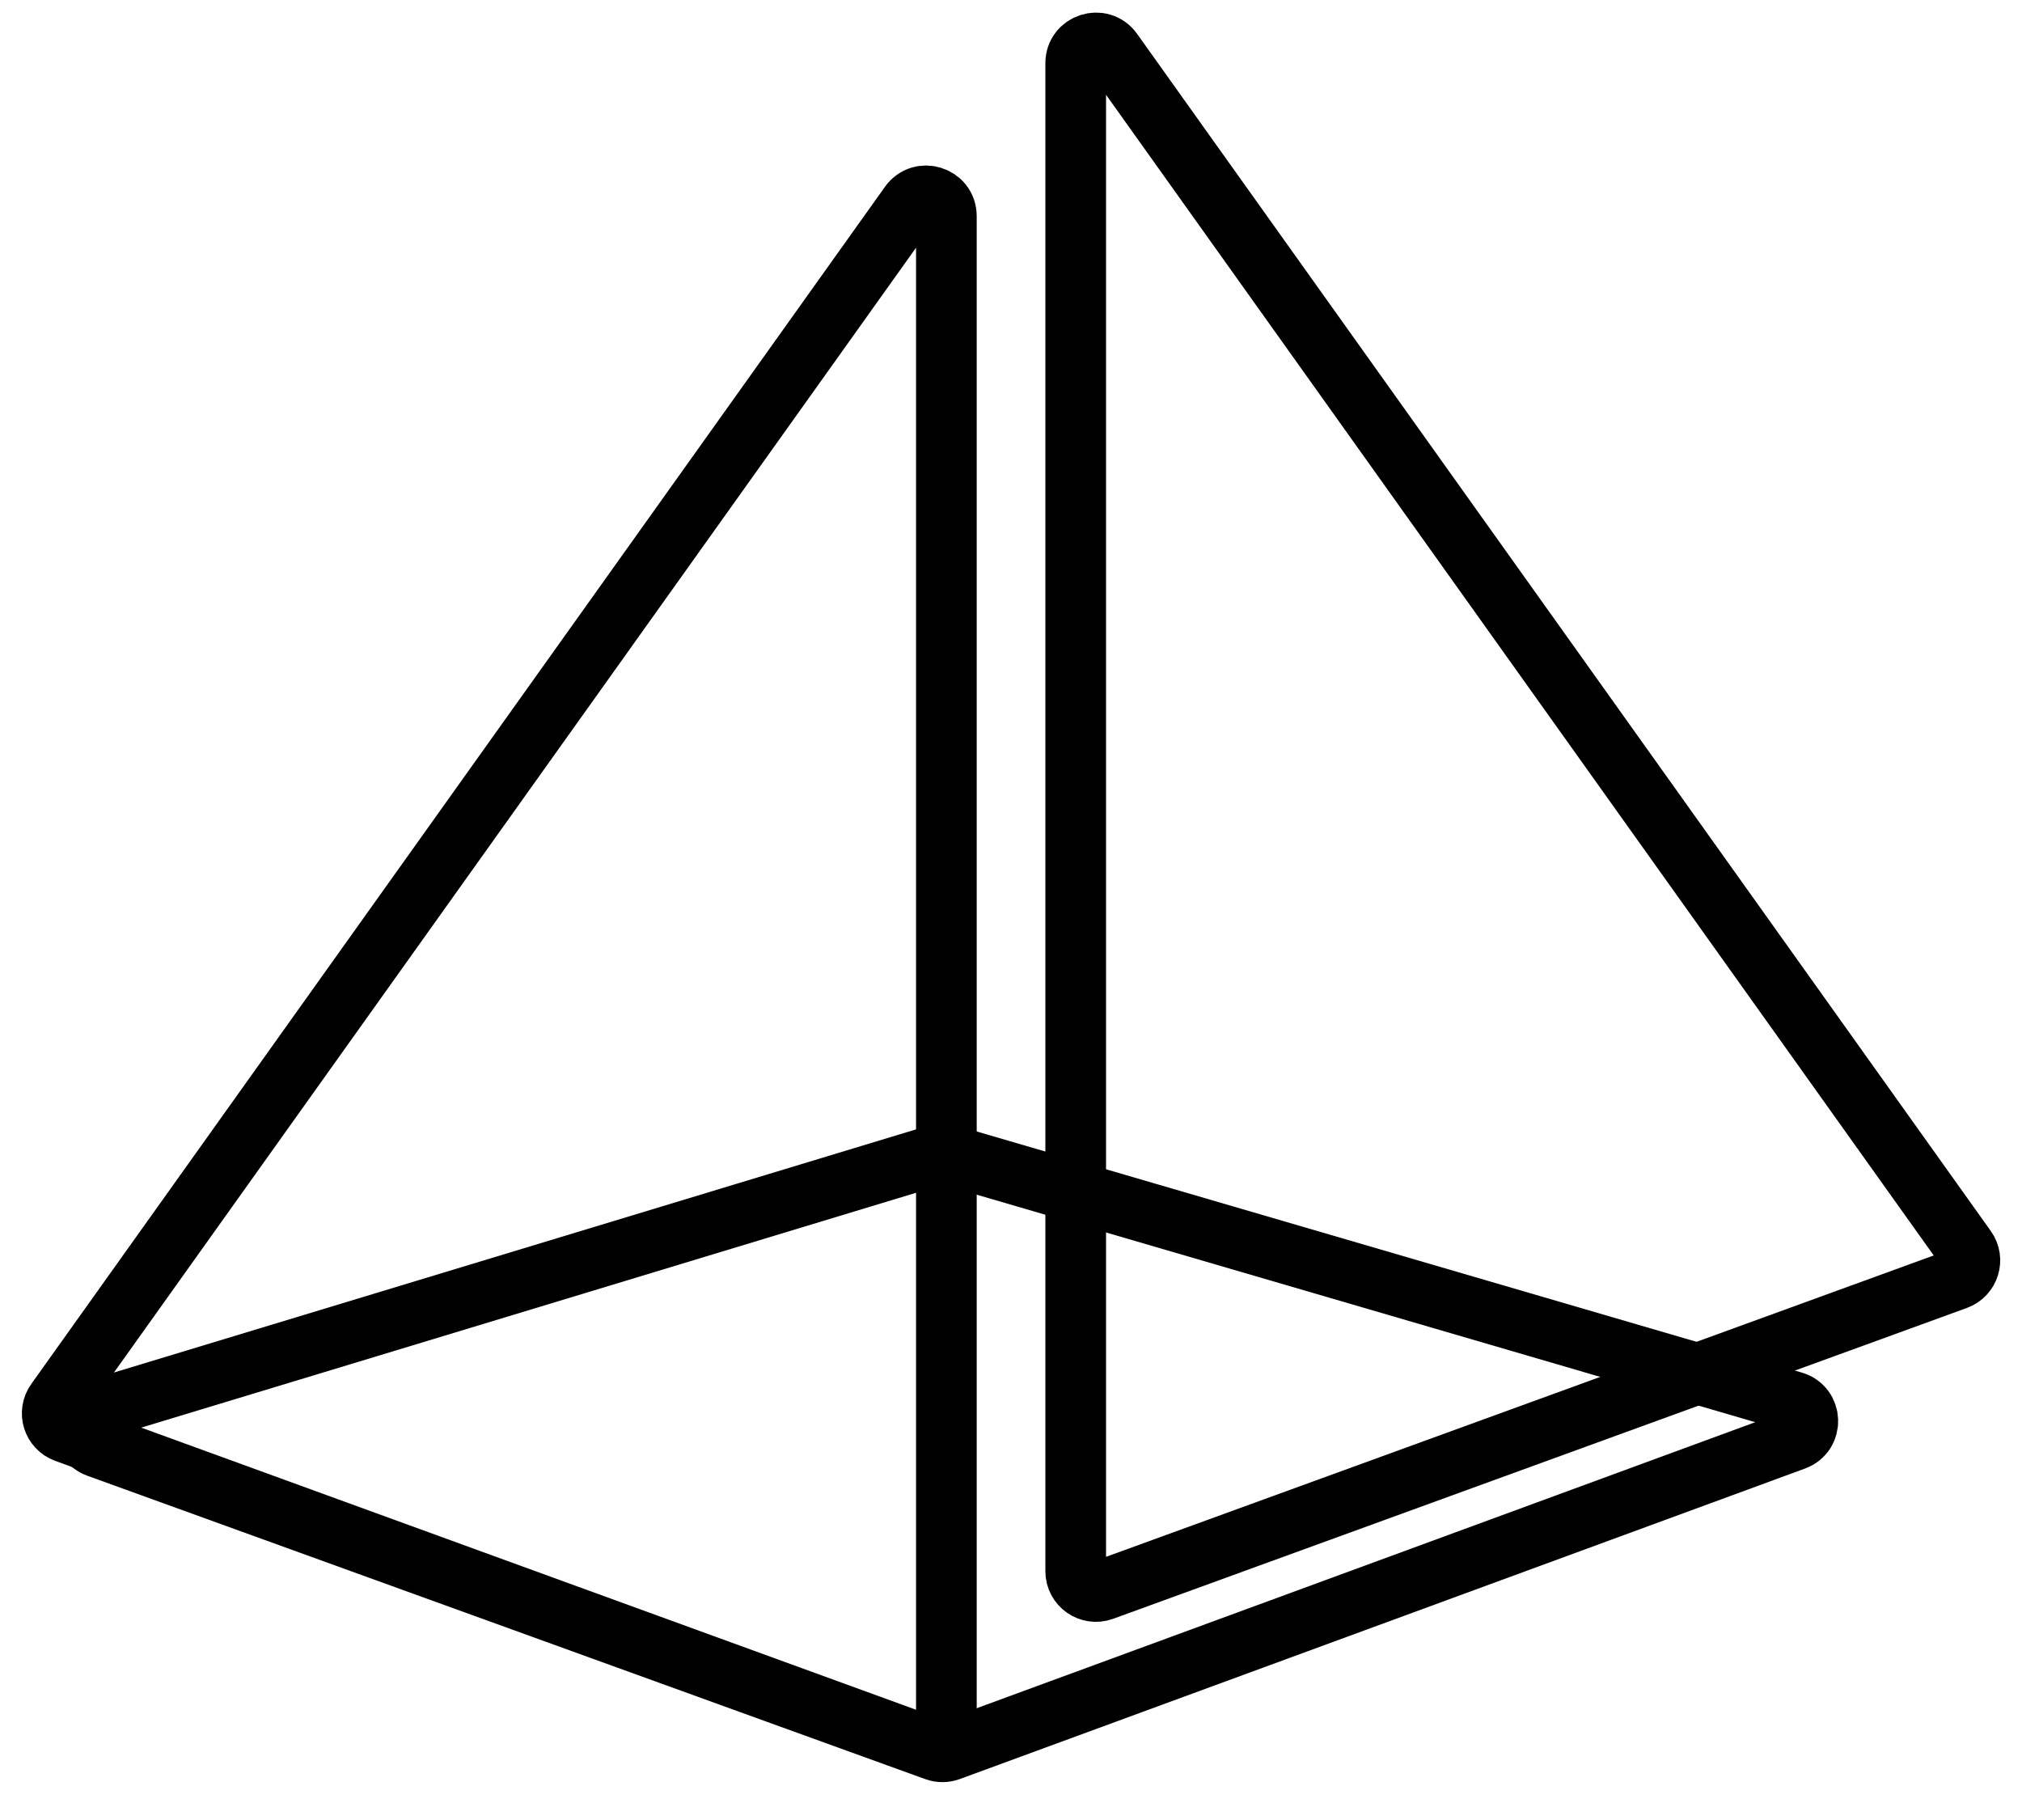
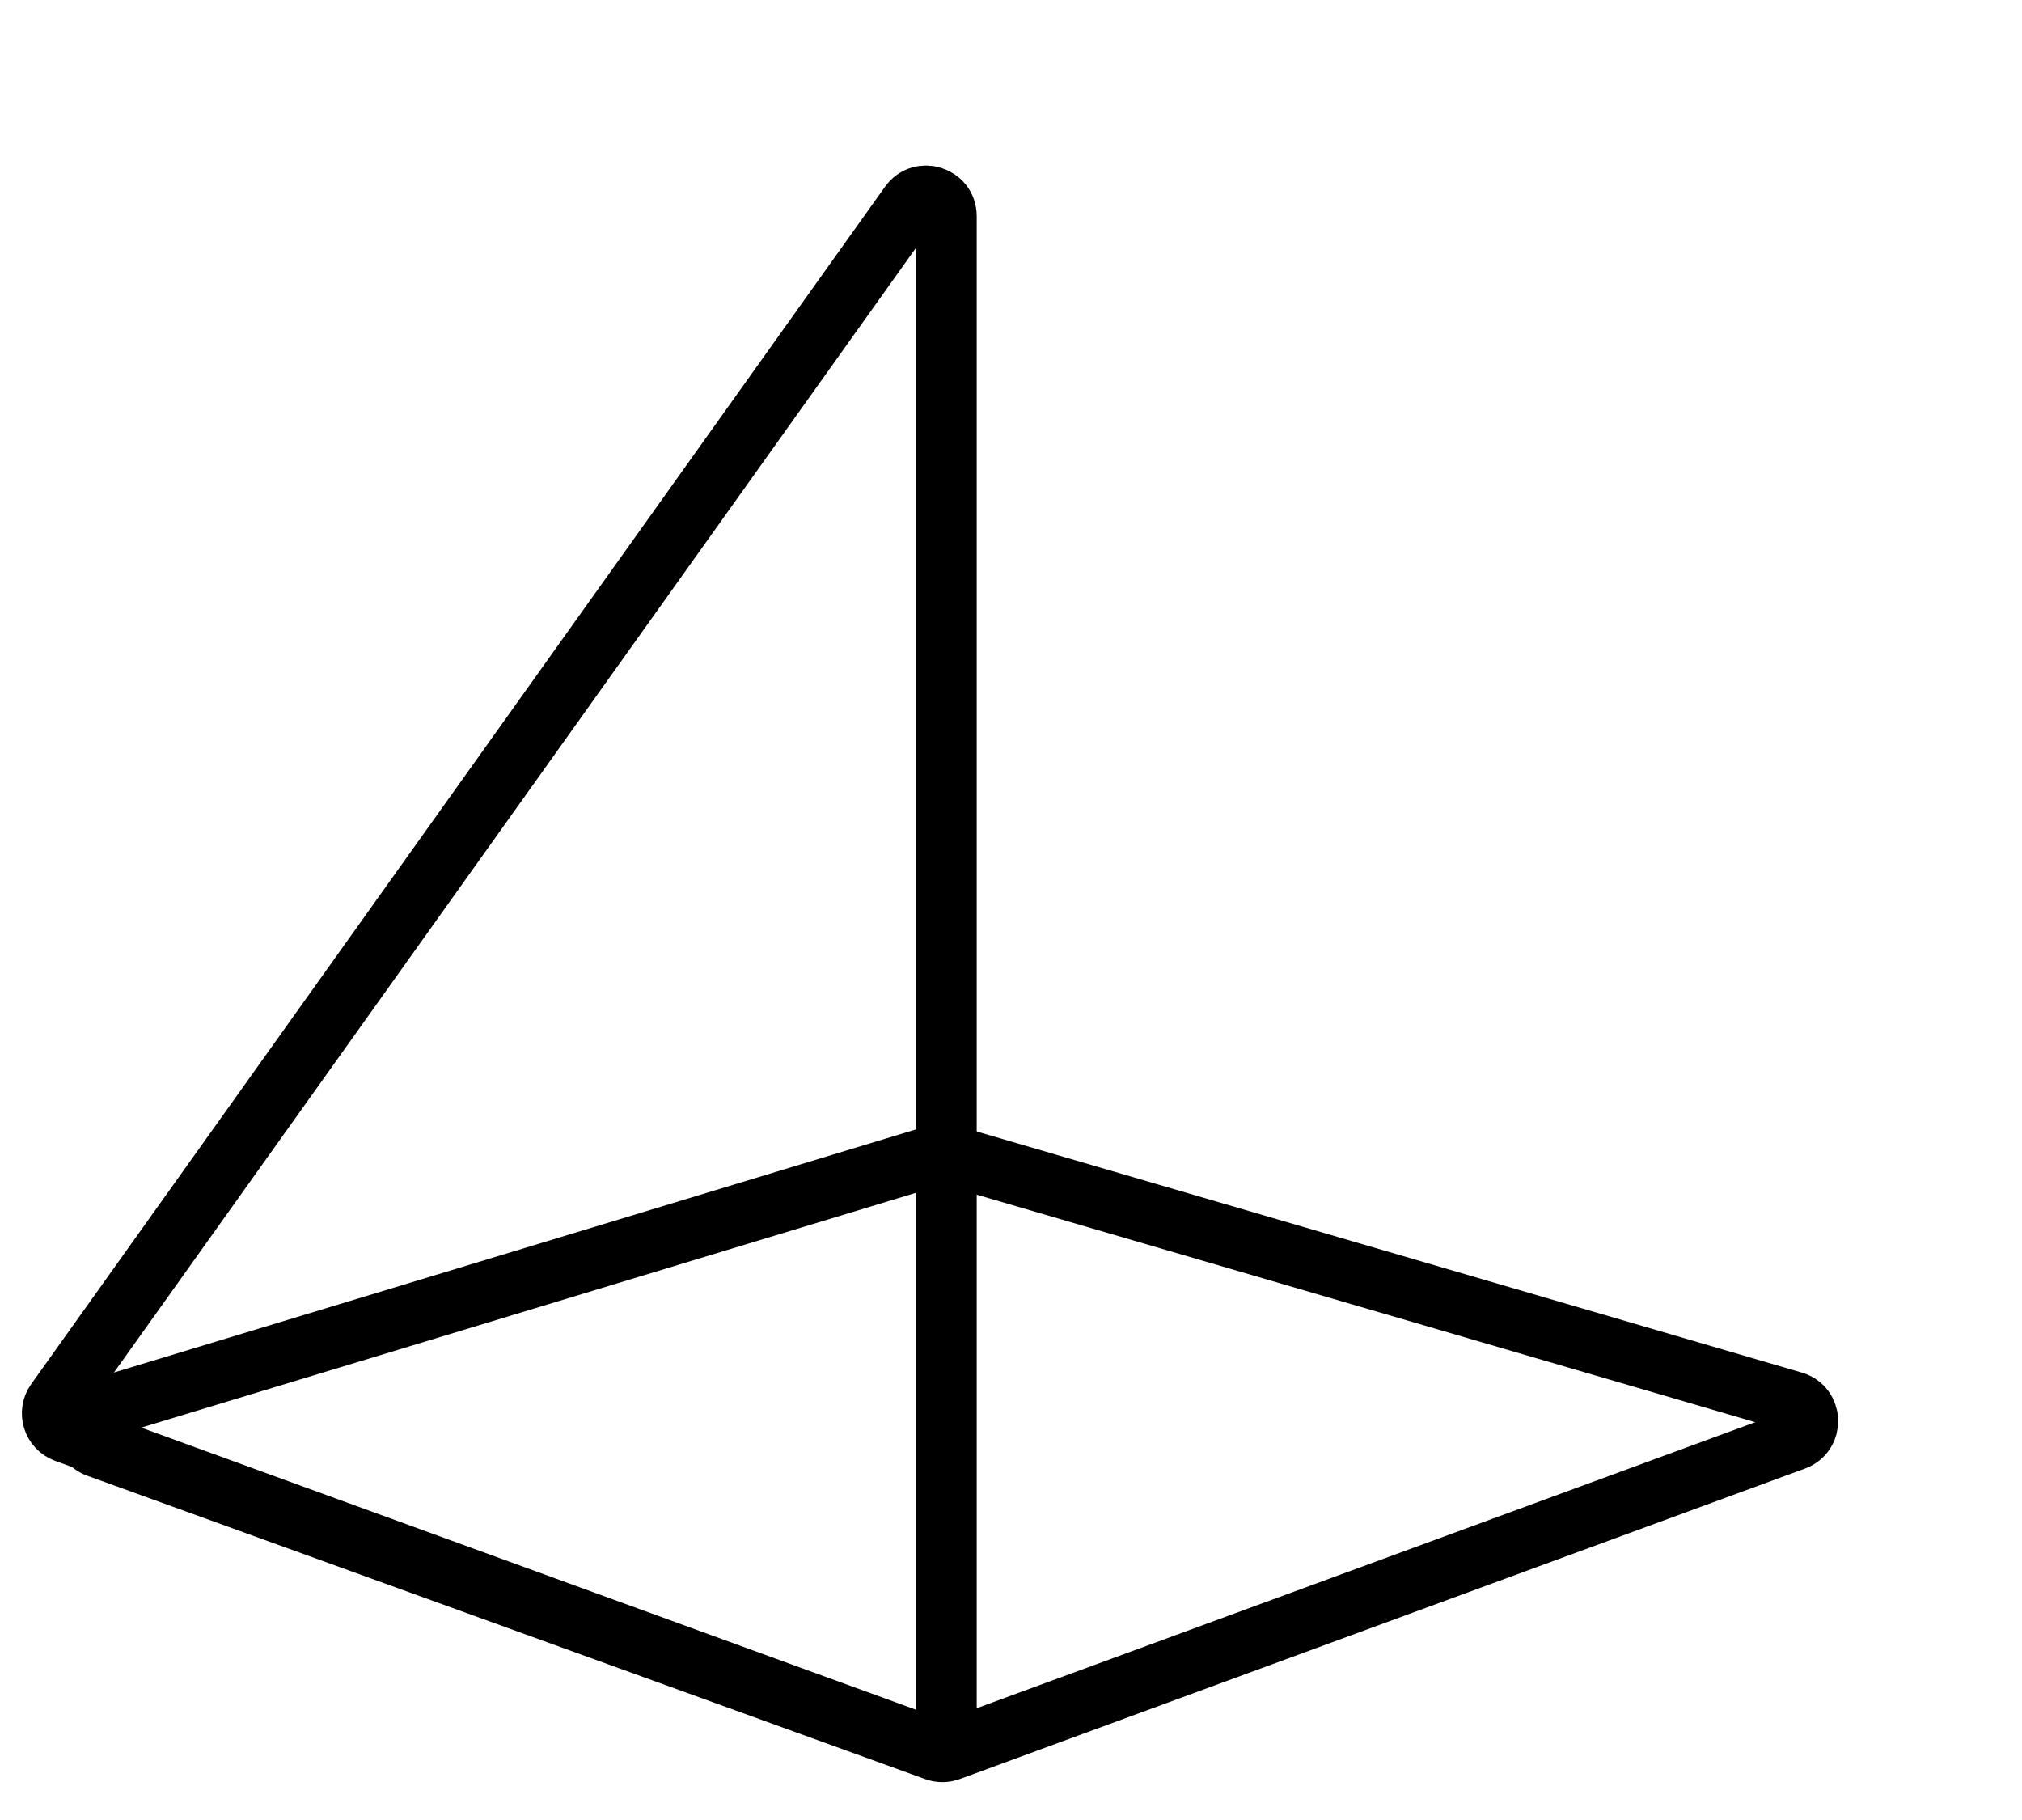
<svg xmlns="http://www.w3.org/2000/svg" width="50" height="45" viewBox="0 0 50 45" fill="none">
  <path d="M23.402 42.632V5.343C23.402 4.857 22.778 4.657 22.495 5.053L1.384 34.655C1.192 34.924 1.309 35.302 1.62 35.415L22.731 43.101C23.057 43.22 23.402 42.979 23.402 42.632Z" stroke="black" stroke-width="1.5" />
  <path d="M23.163 28.553L2.44 34.834C1.98 34.974 1.962 35.619 2.415 35.783L23.134 43.284C23.245 43.324 23.366 43.324 23.477 43.283L44.376 35.606C44.829 35.44 44.807 34.792 44.344 34.657L23.449 28.552C23.356 28.524 23.256 28.525 23.163 28.553Z" stroke="black" stroke-width="1.5" />
-   <path d="M26.6 38.85V1.562C26.6 1.076 27.224 0.876 27.507 1.272L48.618 30.873C48.81 31.142 48.693 31.52 48.382 31.634L27.271 39.32C26.945 39.439 26.6 39.197 26.6 38.85Z" stroke="black" stroke-width="1.5" />
</svg>